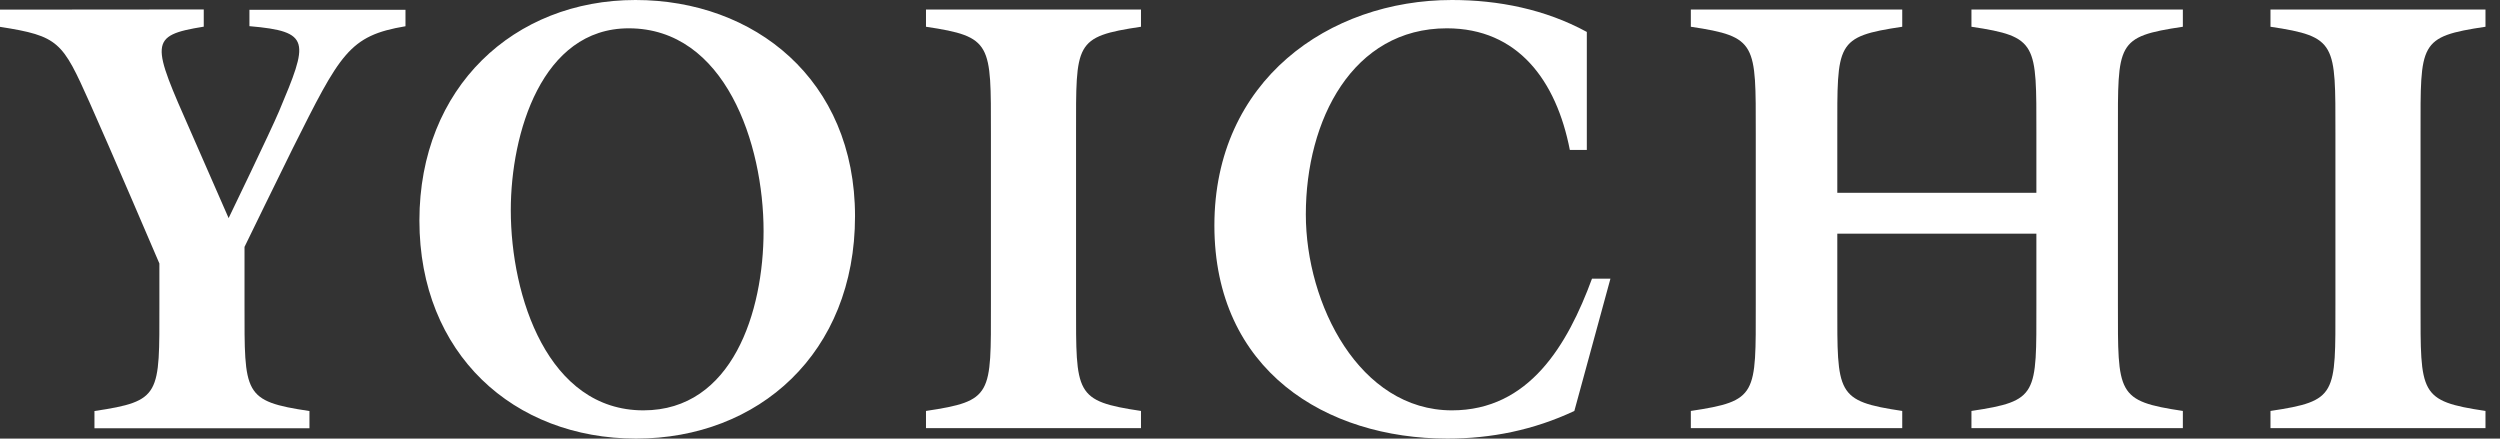
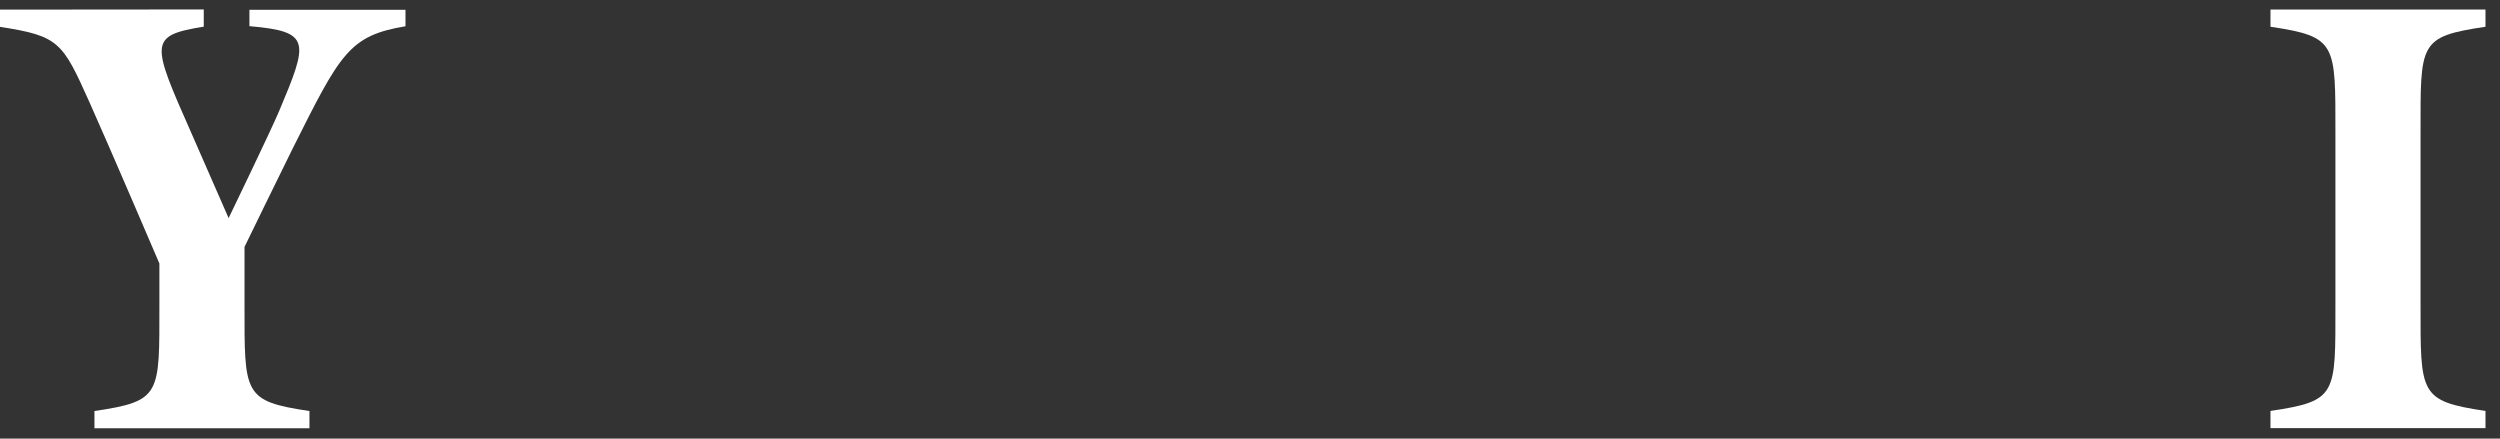
<svg xmlns="http://www.w3.org/2000/svg" width="114" height="20" viewBox="0 0 114 20" fill="none">
  <rect x="0" y="0" width="114" height="20" fill="#333333" stroke="none" />
-   <path d="M28.977 0C23.444 0 19.125 3.976 19.125 10.057C19.125 16.137 23.42 20 29.005 20C34.59 20 38.989 16.106 38.989 9.861C38.989 3.615 34.382 0 28.977 0ZM29.338 18.712C24.991 18.712 23.292 13.531 23.292 9.582C23.292 6.08 24.706 1.291 28.669 1.291C33.068 1.291 34.819 6.559 34.819 10.536C34.819 14.206 33.404 18.712 29.338 18.712Z" fill="white" />
-   <path d="M72.595 12.707C71.481 15.725 69.734 18.712 66.209 18.712C61.99 18.712 59.546 13.868 59.546 9.778C59.546 5.464 61.682 1.291 65.976 1.291C69.218 1.291 70.968 3.674 71.585 6.838H72.359V1.456C70.456 0.42 68.32 0 66.209 0C60.6 0 55.376 3.67 55.376 10.281C55.376 16.891 60.468 20 66.001 20C68.008 20 69.939 19.608 71.79 18.74L73.436 12.707H72.591H72.595Z" fill="white" />
  <path d="M110.377 9.322V6.079C110.377 1.95 110.289 1.675 113.338 1.22V0.435H103.534V1.22C106.563 1.671 106.495 1.989 106.495 6.079V9.455V13.879C106.495 18.009 106.583 18.283 103.534 18.739V19.524H113.338V18.739C110.309 18.287 110.377 17.969 110.377 13.879V9.322Z" fill="white" />
-   <path d="M49.068 9.322V6.079C49.068 1.95 48.98 1.675 52.029 1.22V0.435H42.225V1.22C45.254 1.671 45.186 1.989 45.186 6.079V9.455V13.879C45.186 18.009 45.274 18.283 42.225 18.739V19.524H52.029V18.739C49 18.287 49.068 17.969 49.068 13.879V9.322Z" fill="white" />
  <path d="M11.374 0.443V1.193C14.195 1.436 14.07 1.88 12.724 5.075C12.34 5.986 10.425 9.946 10.425 9.946L8.73 6.076C6.907 1.946 6.755 1.624 9.291 1.216V0.431L0 0.439V1.224C2.692 1.644 2.845 1.903 4.087 4.678C4.996 6.704 7.268 12.015 7.268 12.015V13.884C7.268 18.013 7.356 18.288 4.307 18.743V19.528H14.111V18.743C11.082 18.292 11.15 17.974 11.15 13.884V11.258C11.15 11.258 12.917 7.63 13.341 6.782C15.517 2.441 15.909 1.628 18.49 1.197V0.447H11.366L11.374 0.443Z" fill="white" />
-   <path d="M99.538 1.22V0.435H89.898V1.22C92.927 1.671 92.859 1.989 92.859 6.079V8.792H83.781V6.079C83.781 1.95 83.693 1.675 86.742 1.22V0.435H77.102V1.22C80.131 1.671 80.063 1.989 80.063 6.079V9.455V13.879C80.063 18.009 80.151 18.283 77.102 18.739V19.524H86.742V18.739C83.713 18.287 83.781 17.969 83.781 13.879V10.656H92.859V13.879C92.859 18.009 92.947 18.283 89.898 18.739V19.524H99.538V18.739C96.509 18.287 96.577 17.969 96.577 13.879V9.322V6.079C96.577 1.95 96.489 1.675 99.538 1.22Z" fill="white" />
</svg>